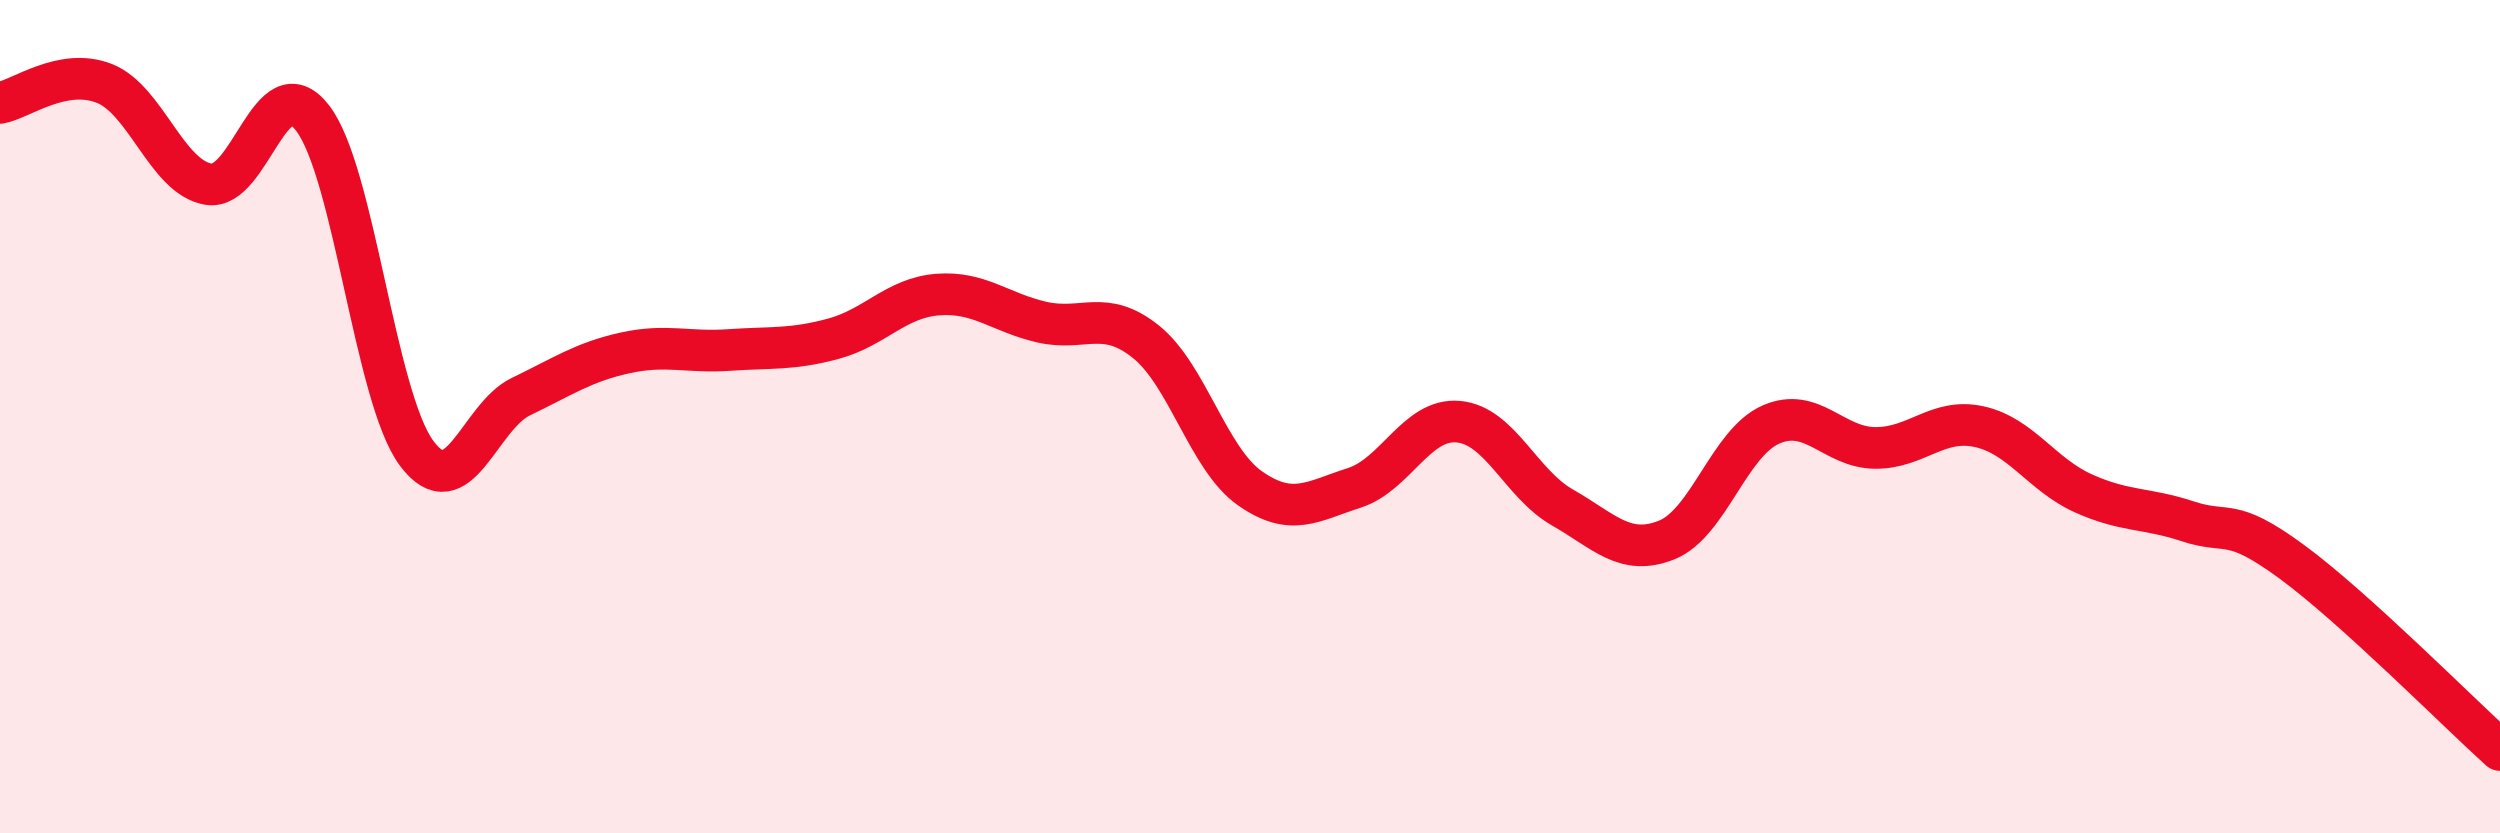
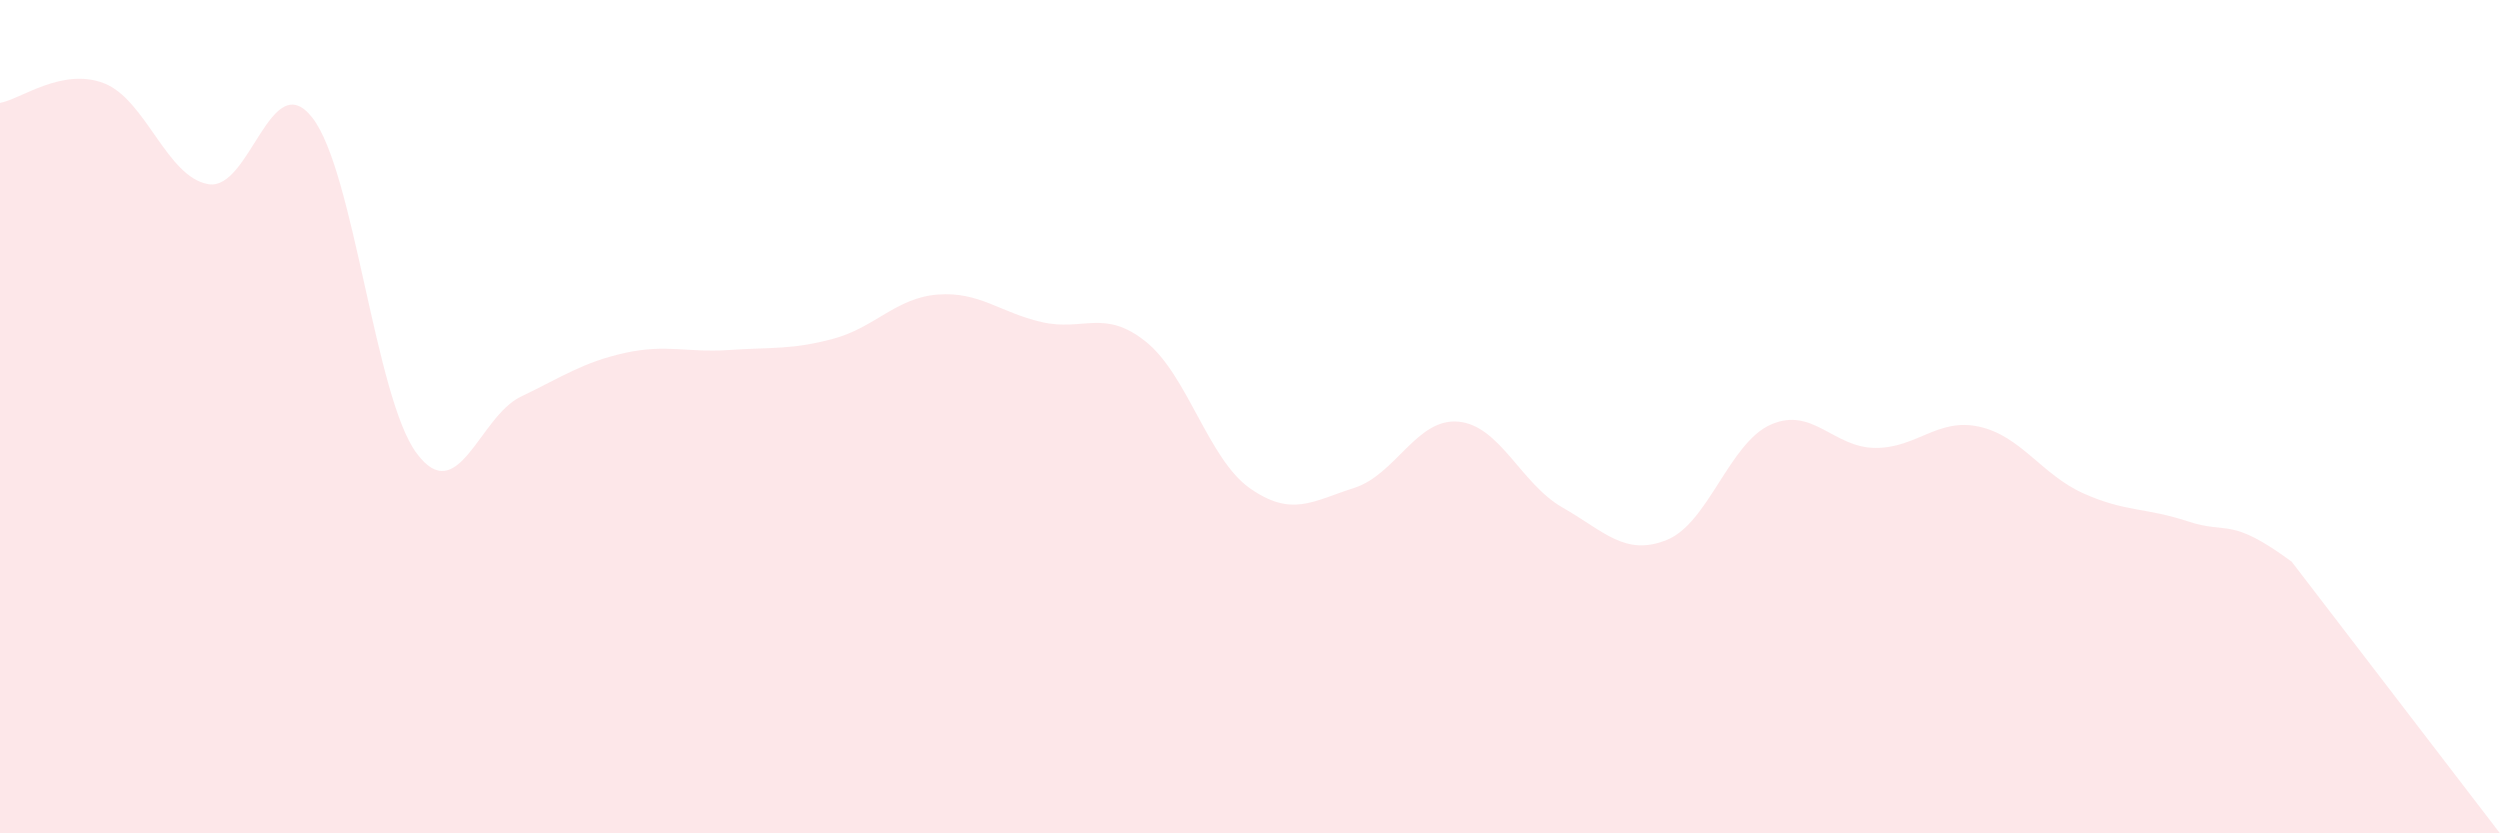
<svg xmlns="http://www.w3.org/2000/svg" width="60" height="20" viewBox="0 0 60 20">
-   <path d="M 0,2.47 C 0.5,2.38 1.5,1.61 2.5,2 C 3.5,2.39 4,4.25 5,4.42 C 6,4.59 6.5,1.54 7.5,2.83 C 8.5,4.12 9,9.54 10,10.88 C 11,12.22 11.5,10 12.5,9.52 C 13.5,9.04 14,8.69 15,8.47 C 16,8.25 16.5,8.47 17.5,8.4 C 18.5,8.33 19,8.4 20,8.13 C 21,7.86 21.5,7.15 22.5,7.07 C 23.5,6.99 24,7.5 25,7.73 C 26,7.96 26.5,7.4 27.5,8.2 C 28.5,9 29,11.02 30,11.72 C 31,12.42 31.5,12.03 32.5,11.71 C 33.5,11.39 34,10.03 35,10.12 C 36,10.21 36.5,11.61 37.5,12.18 C 38.5,12.75 39,13.36 40,12.96 C 41,12.56 41.5,10.63 42.5,10.19 C 43.5,9.75 44,10.74 45,10.75 C 46,10.76 46.5,10.02 47.5,10.24 C 48.5,10.46 49,11.39 50,11.84 C 51,12.29 51.5,12.18 52.5,12.51 C 53.5,12.84 53.5,12.38 55,13.48 C 56.5,14.58 59,17.1 60,18L60 20L0 20Z" fill="#EB0A25" opacity="0.1" stroke-linecap="round" stroke-linejoin="round" />
-   <path d="M 0,2.47 C 0.5,2.38 1.5,1.61 2.5,2 C 3.5,2.39 4,4.25 5,4.42 C 6,4.59 6.5,1.54 7.5,2.83 C 8.5,4.12 9,9.54 10,10.88 C 11,12.22 11.5,10 12.5,9.52 C 13.5,9.04 14,8.69 15,8.47 C 16,8.25 16.5,8.47 17.5,8.4 C 18.5,8.33 19,8.4 20,8.13 C 21,7.86 21.5,7.15 22.5,7.07 C 23.5,6.99 24,7.5 25,7.73 C 26,7.96 26.5,7.4 27.5,8.2 C 28.5,9 29,11.02 30,11.72 C 31,12.42 31.5,12.03 32.5,11.71 C 33.5,11.39 34,10.03 35,10.12 C 36,10.21 36.5,11.61 37.5,12.18 C 38.5,12.75 39,13.36 40,12.96 C 41,12.56 41.5,10.63 42.5,10.19 C 43.5,9.75 44,10.74 45,10.75 C 46,10.76 46.5,10.02 47.5,10.24 C 48.5,10.46 49,11.39 50,11.84 C 51,12.29 51.5,12.18 52.5,12.51 C 53.5,12.84 53.5,12.38 55,13.48 C 56.5,14.58 59,17.1 60,18" stroke="#EB0A25" stroke-width="1" fill="none" stroke-linecap="round" stroke-linejoin="round" />
+   <path d="M 0,2.47 C 0.5,2.38 1.5,1.61 2.5,2 C 3.5,2.39 4,4.25 5,4.42 C 6,4.59 6.5,1.54 7.5,2.83 C 8.5,4.12 9,9.54 10,10.88 C 11,12.22 11.5,10 12.5,9.52 C 13.5,9.04 14,8.69 15,8.47 C 16,8.25 16.5,8.47 17.5,8.4 C 18.5,8.33 19,8.4 20,8.13 C 21,7.86 21.5,7.15 22.5,7.07 C 23.5,6.99 24,7.5 25,7.73 C 26,7.96 26.5,7.4 27.5,8.2 C 28.5,9 29,11.02 30,11.72 C 31,12.42 31.5,12.03 32.5,11.71 C 33.5,11.39 34,10.03 35,10.12 C 36,10.21 36.5,11.61 37.5,12.18 C 38.5,12.75 39,13.36 40,12.96 C 41,12.56 41.5,10.63 42.5,10.19 C 43.5,9.75 44,10.74 45,10.75 C 46,10.76 46.5,10.02 47.5,10.24 C 48.5,10.46 49,11.39 50,11.84 C 51,12.29 51.5,12.18 52.5,12.51 C 53.5,12.84 53.5,12.38 55,13.48 L60 20L0 20Z" fill="#EB0A25" opacity="0.1" stroke-linecap="round" stroke-linejoin="round" />
</svg>